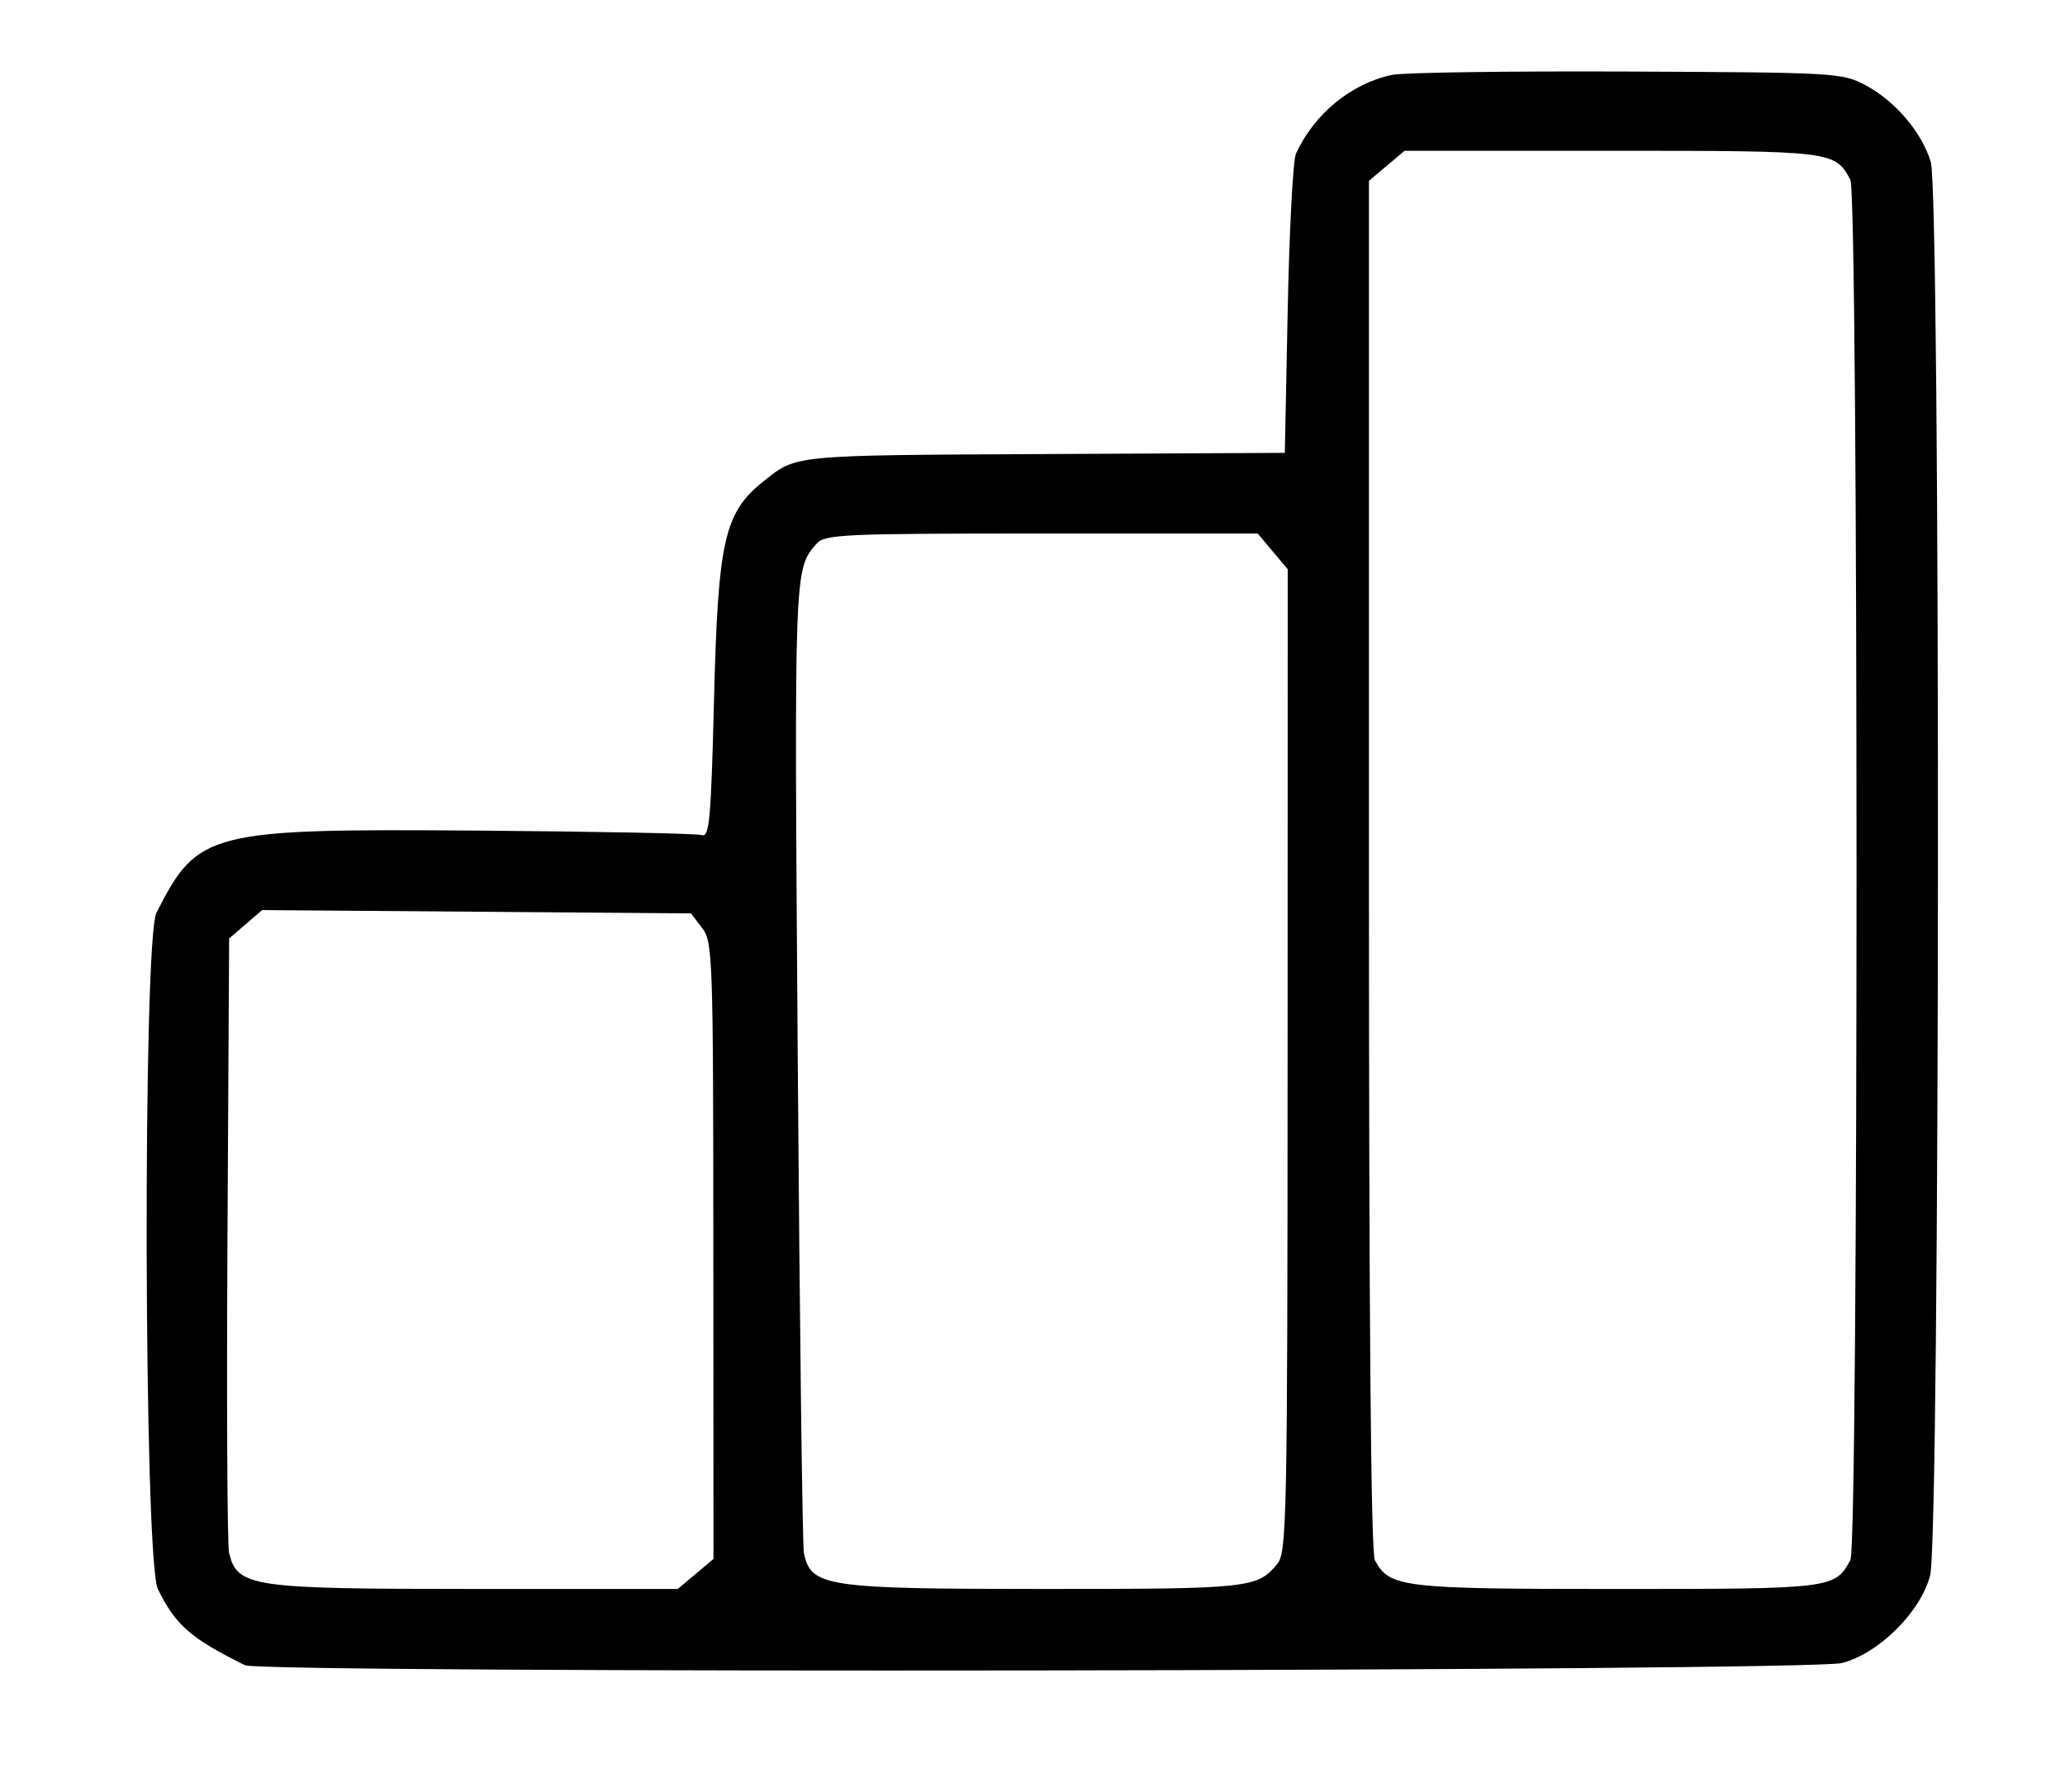
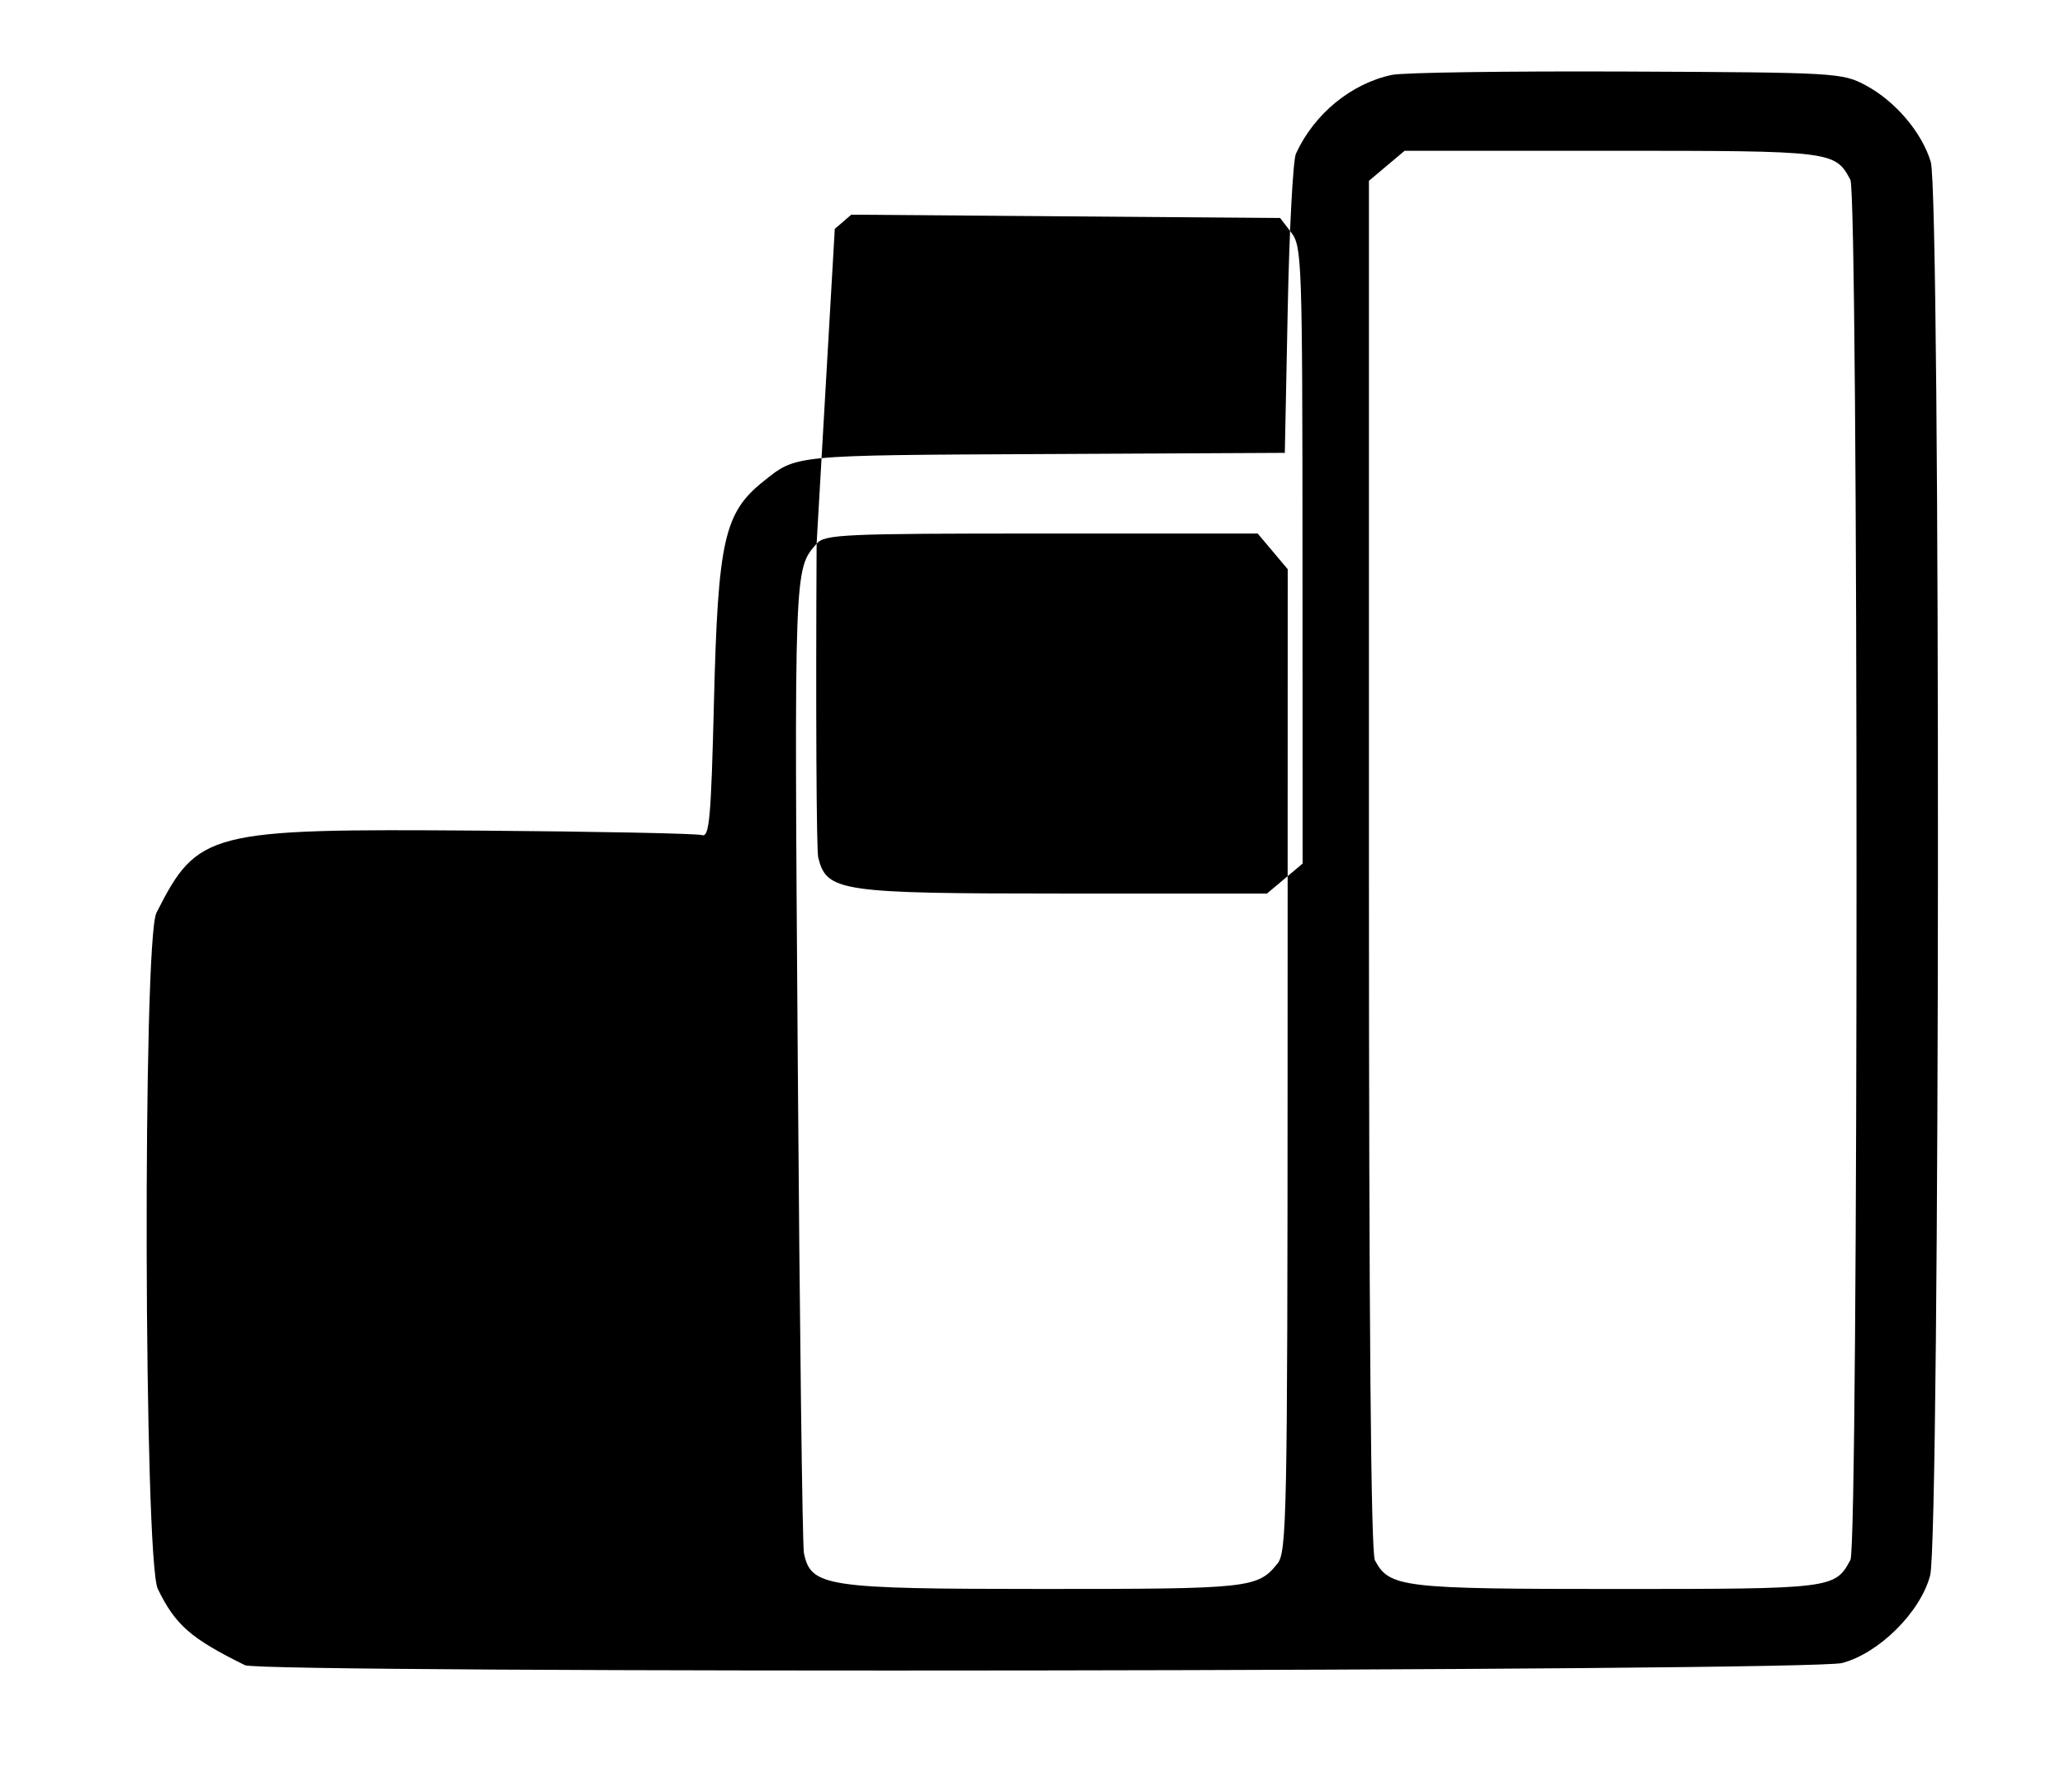
<svg xmlns="http://www.w3.org/2000/svg" viewBox="0 0 356 309">
-   <path d="M240 12.909c-7.042 1.476-13.434 6.715-16.584 13.591-.504 1.1-1.141 13.158-1.416 26.796l-.5 24.795-41.5.205c-43.651.215-42.629.115-48.38 4.704-6.778 5.409-7.842 10.145-8.535 38-.505 20.276-.791 23.431-2.085 23-.825-.275-18.217-.623-38.65-.773-46.454-.342-48.263.121-55.381 14.174-2.392 4.724-2.172 111.659.24 116.599 3.041 6.226 5.664 8.521 15.027 13.143 2.939 1.451 269.885 1.084 275.353-.378 6.39-1.709 13.479-8.766 15.161-15.092 1.724-6.483 1.827-238.016.109-243.751-1.52-5.07-6.106-10.474-11.206-13.201-4.058-2.17-4.996-2.225-41.153-2.384-20.35-.089-38.575.168-40.5.572m-.923 15.68L236 31.178v117.977c0 79.003.34 118.612 1.03 119.9 2.511 4.692 4.641 4.945 41.698 4.945 37.187 0 37.625-.055 40.281-5.016 1.41-2.635 1.398-235.355-.012-237.99-2.648-4.947-3.035-4.994-41.143-4.994h-35.701l-3.076 2.589M140.783 93.75c-3.895 4.466-3.867 3.689-3.253 88.995.327 45.515.804 83.781 1.06 85.036 1.187 5.836 3.678 6.211 41.226 6.215 35.679.004 36.989-.137 40.412-4.363 1.606-1.983 1.729-8.09 1.75-86.806L222 98.153l-2.589-3.076L216.822 92h-37.256c-34.234 0-37.38.142-38.783 1.75m-98.437 65.628-2.846 2.448-.286 51.837c-.157 28.51-.033 52.863.277 54.118 1.451 5.881 3.693 6.211 42.182 6.215l35.174.004 3.076-2.589 3.077-2.589-.022-53.161c-.022-50.868-.105-53.269-1.942-55.661l-1.92-2.5-36.962-.285-36.961-.285-2.847 2.448" fill-rule="evenodd" />
+   <path d="M240 12.909c-7.042 1.476-13.434 6.715-16.584 13.591-.504 1.1-1.141 13.158-1.416 26.796l-.5 24.795-41.5.205c-43.651.215-42.629.115-48.38 4.704-6.778 5.409-7.842 10.145-8.535 38-.505 20.276-.791 23.431-2.085 23-.825-.275-18.217-.623-38.65-.773-46.454-.342-48.263.121-55.381 14.174-2.392 4.724-2.172 111.659.24 116.599 3.041 6.226 5.664 8.521 15.027 13.143 2.939 1.451 269.885 1.084 275.353-.378 6.39-1.709 13.479-8.766 15.161-15.092 1.724-6.483 1.827-238.016.109-243.751-1.52-5.07-6.106-10.474-11.206-13.201-4.058-2.17-4.996-2.225-41.153-2.384-20.35-.089-38.575.168-40.5.572m-.923 15.68L236 31.178v117.977c0 79.003.34 118.612 1.03 119.9 2.511 4.692 4.641 4.945 41.698 4.945 37.187 0 37.625-.055 40.281-5.016 1.41-2.635 1.398-235.355-.012-237.99-2.648-4.947-3.035-4.994-41.143-4.994h-35.701l-3.076 2.589M140.783 93.75c-3.895 4.466-3.867 3.689-3.253 88.995.327 45.515.804 83.781 1.06 85.036 1.187 5.836 3.678 6.211 41.226 6.215 35.679.004 36.989-.137 40.412-4.363 1.606-1.983 1.729-8.09 1.75-86.806L222 98.153l-2.589-3.076L216.822 92h-37.256c-34.234 0-37.38.142-38.783 1.75c-.157 28.51-.033 52.863.277 54.118 1.451 5.881 3.693 6.211 42.182 6.215l35.174.004 3.076-2.589 3.077-2.589-.022-53.161c-.022-50.868-.105-53.269-1.942-55.661l-1.92-2.5-36.962-.285-36.961-.285-2.847 2.448" fill-rule="evenodd" />
</svg>